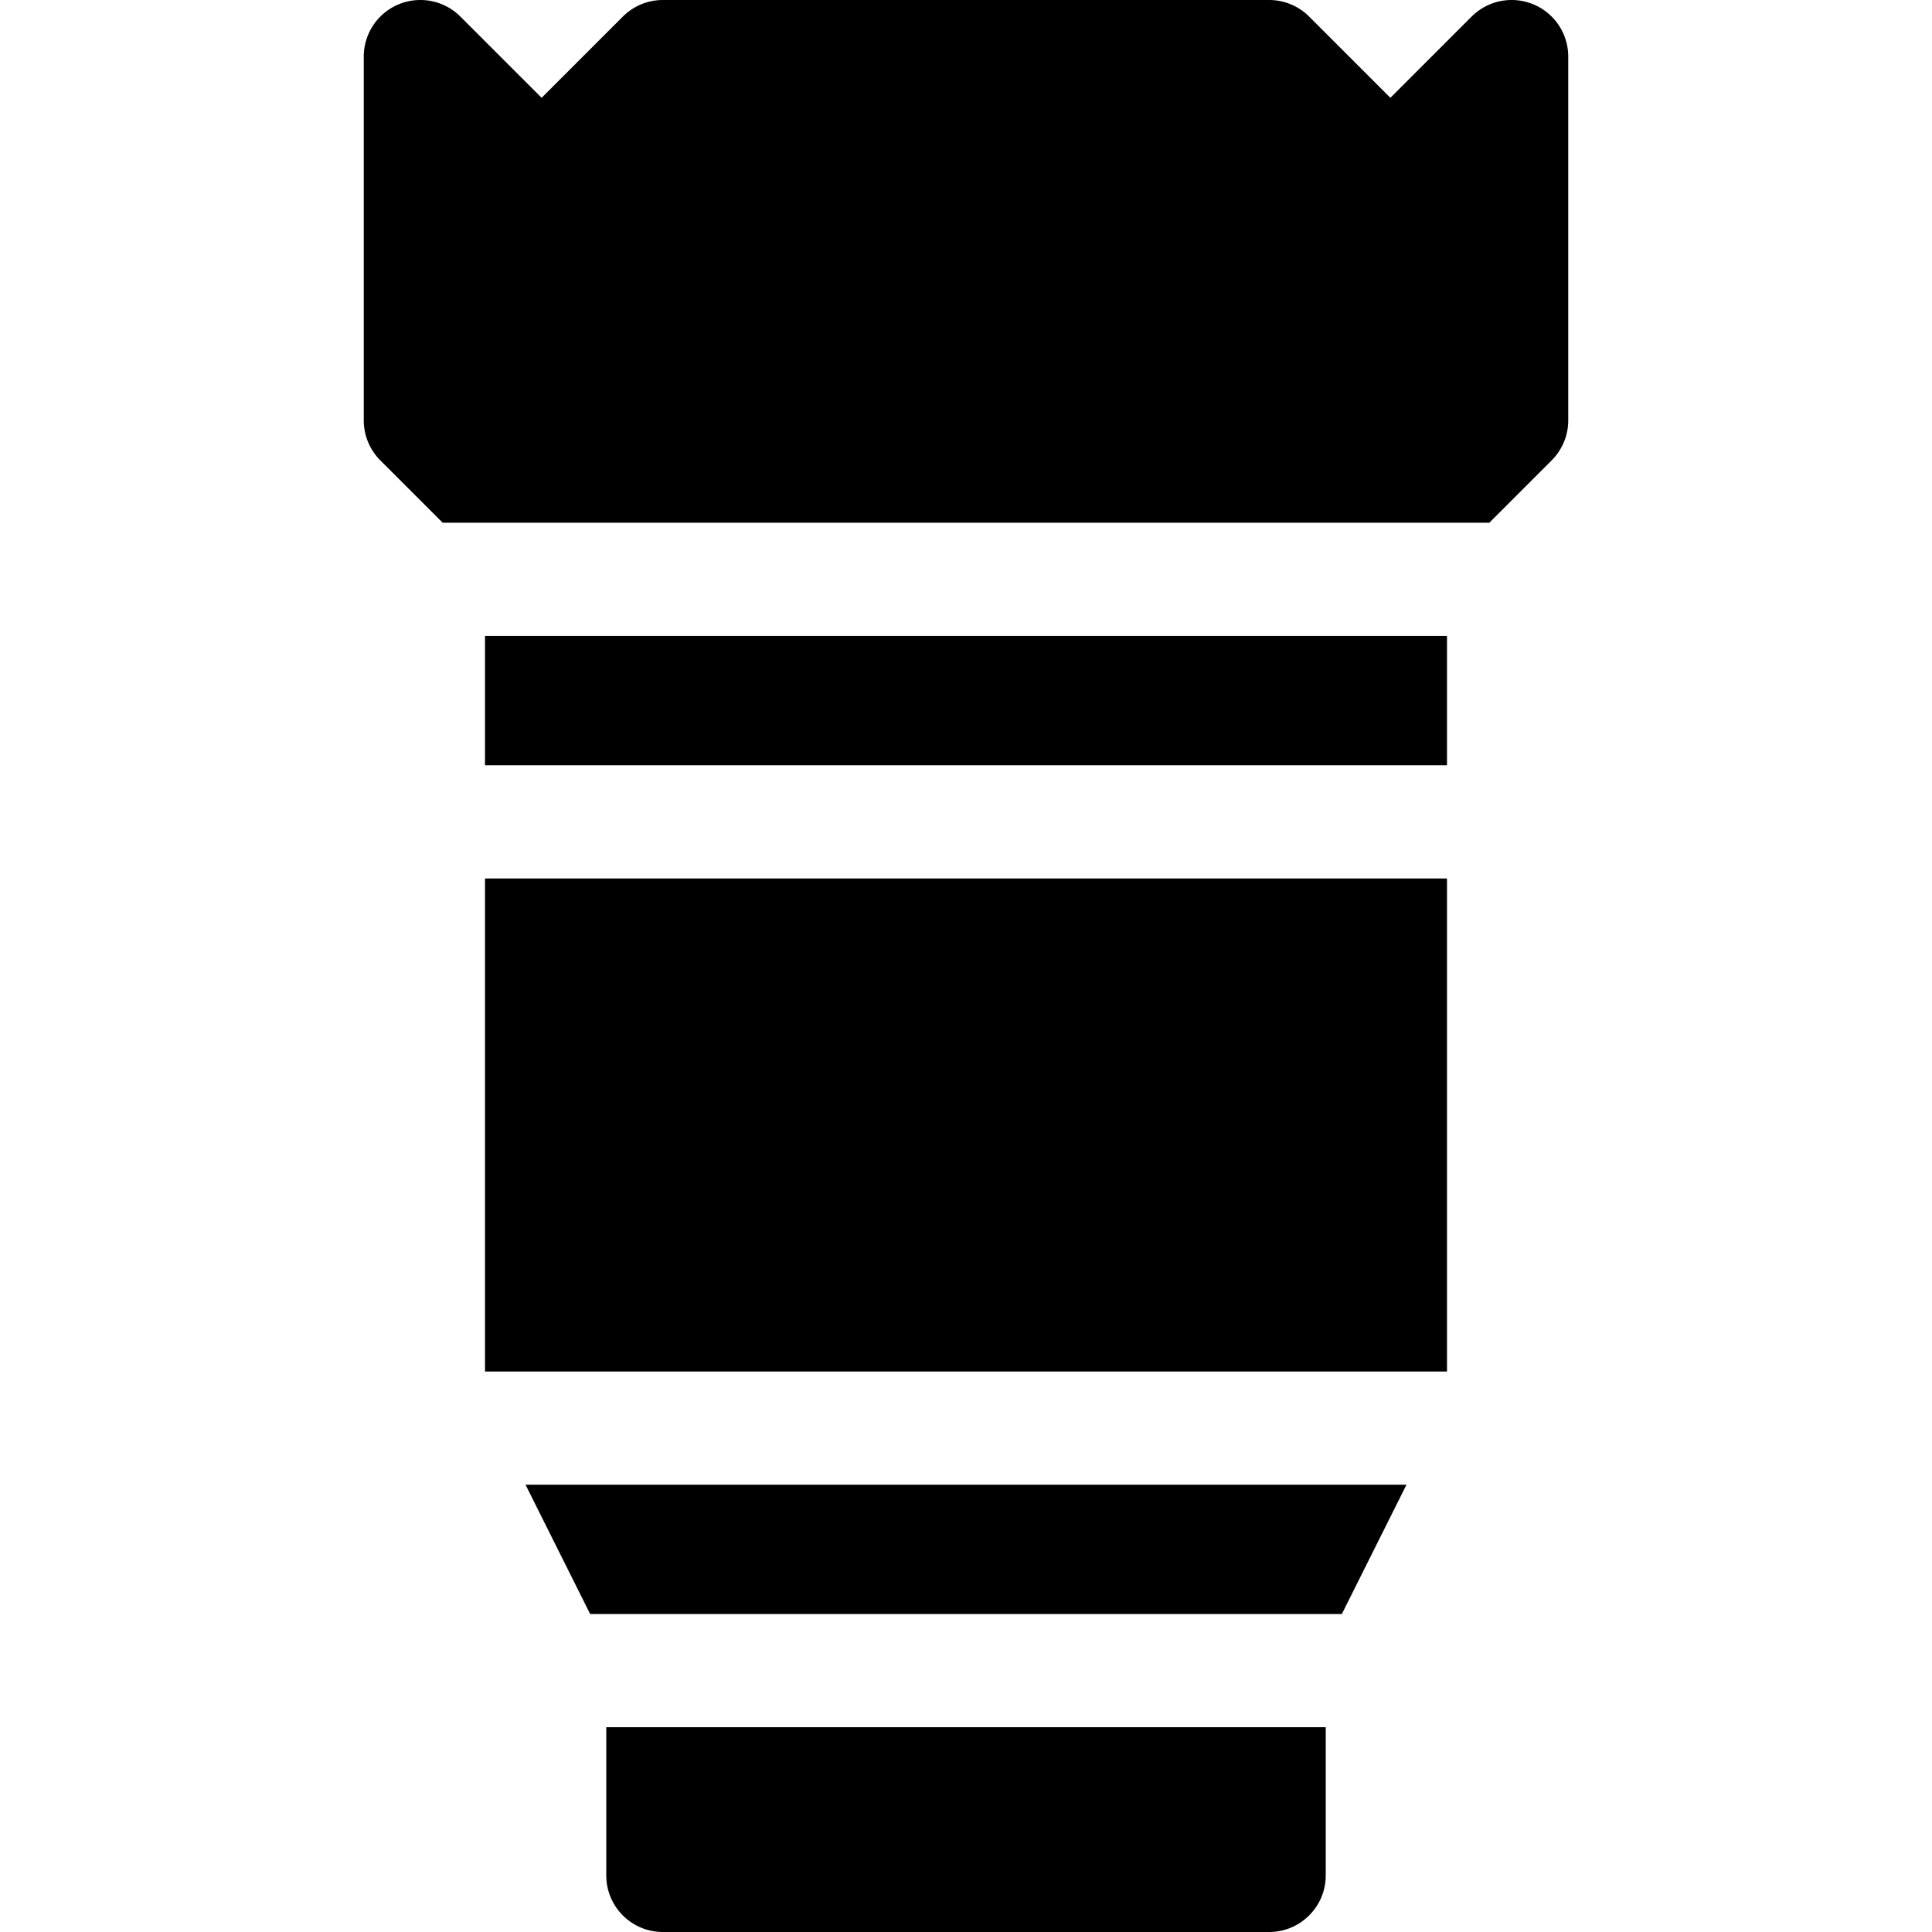
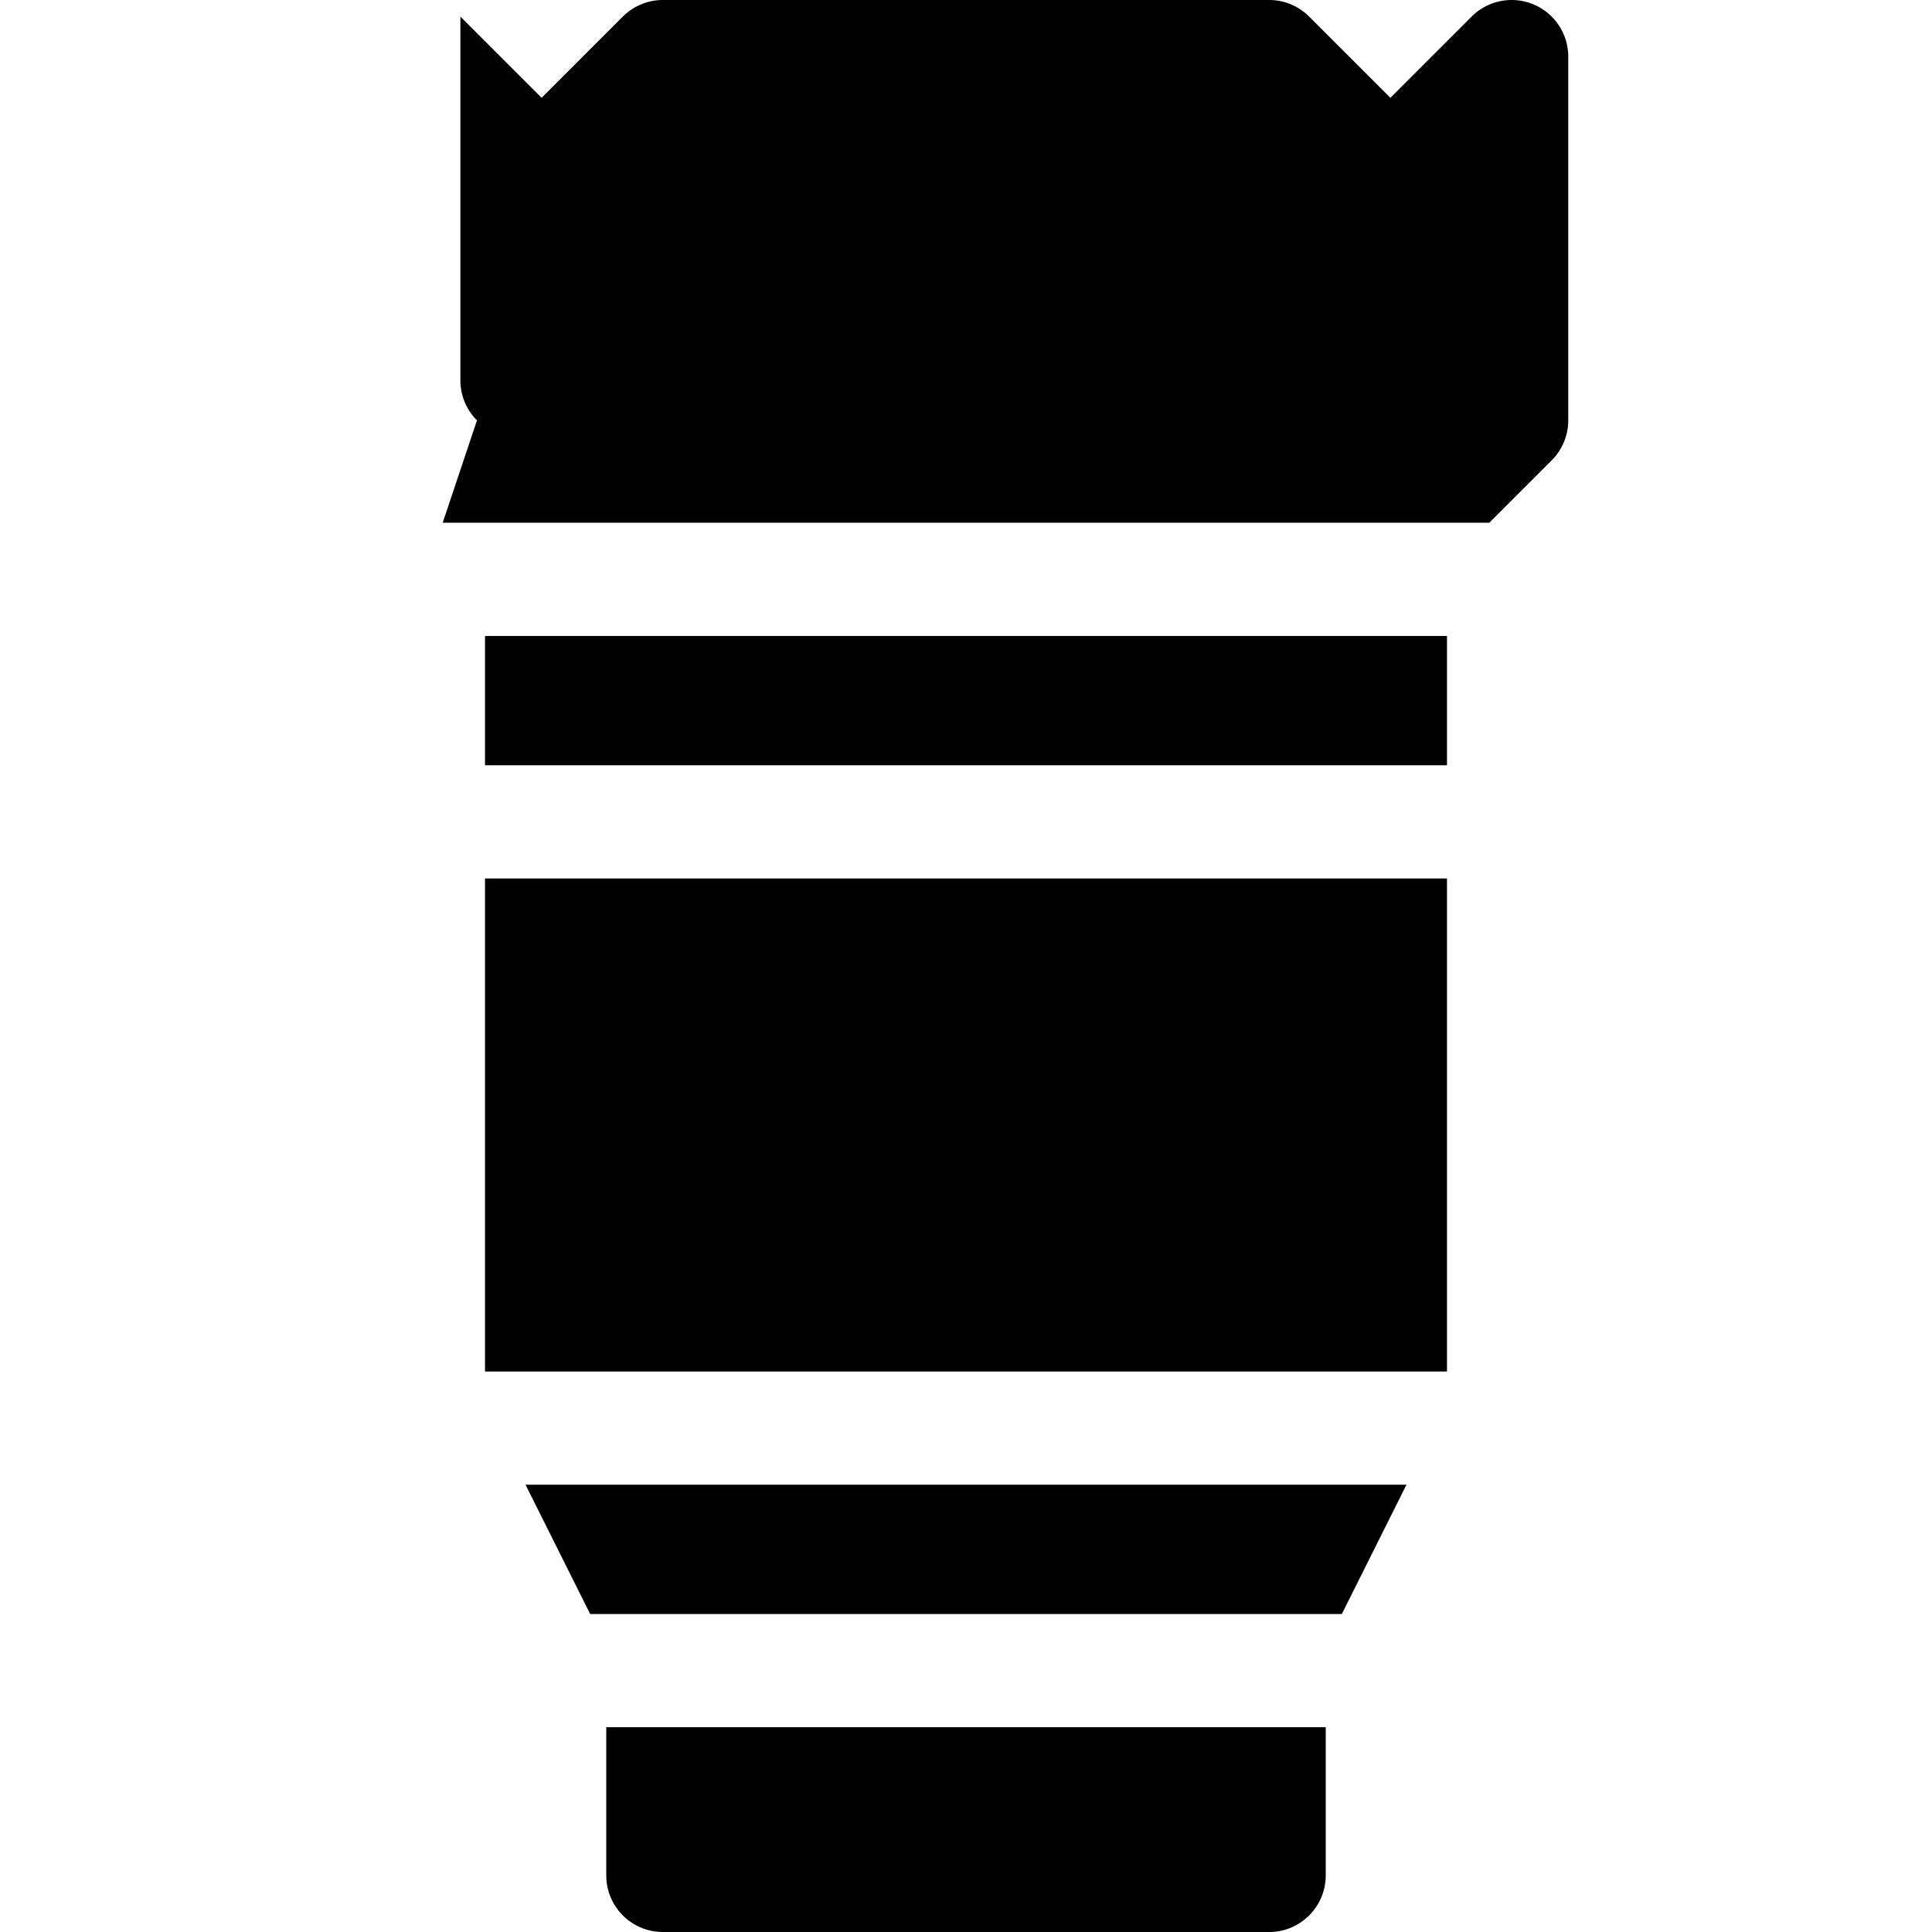
<svg xmlns="http://www.w3.org/2000/svg" height="512" width="512">
-   <path d="M128.533 232.8h254.934v130.667H128.533zm244.194 160.667H139.273l17.126 34.266h199.202zM128.533 168.533h254.934V202.8H128.533zm-11.212-30H394.68l16.527-16.527a15 15 0 004.394-10.606V15a14.998 14.998 0 00-9.26-13.858 15.004 15.004 0 00-16.347 3.252L368.467 25.92 346.939 4.394A14.992 14.992 0 00336.333 0H175.667c-3.979 0-7.794 1.58-10.606 4.394L143.533 25.92 122.007 4.394A15 15 0 0096.4 15v96.4c0 3.978 1.58 7.793 4.394 10.606zm43.346 319.2V497c0 8.284 6.716 15 15 15h160.666c8.284 0 15-6.716 15-15v-39.267z" />
+   <path d="M128.533 232.8h254.934v130.667H128.533zm244.194 160.667H139.273l17.126 34.266h199.202zM128.533 168.533h254.934V202.8H128.533zm-11.212-30H394.68l16.527-16.527a15 15 0 004.394-10.606V15a14.998 14.998 0 00-9.26-13.858 15.004 15.004 0 00-16.347 3.252L368.467 25.92 346.939 4.394A14.992 14.992 0 00336.333 0H175.667c-3.979 0-7.794 1.58-10.606 4.394L143.533 25.92 122.007 4.394v96.4c0 3.978 1.58 7.793 4.394 10.606zm43.346 319.2V497c0 8.284 6.716 15 15 15h160.666c8.284 0 15-6.716 15-15v-39.267z" />
</svg>